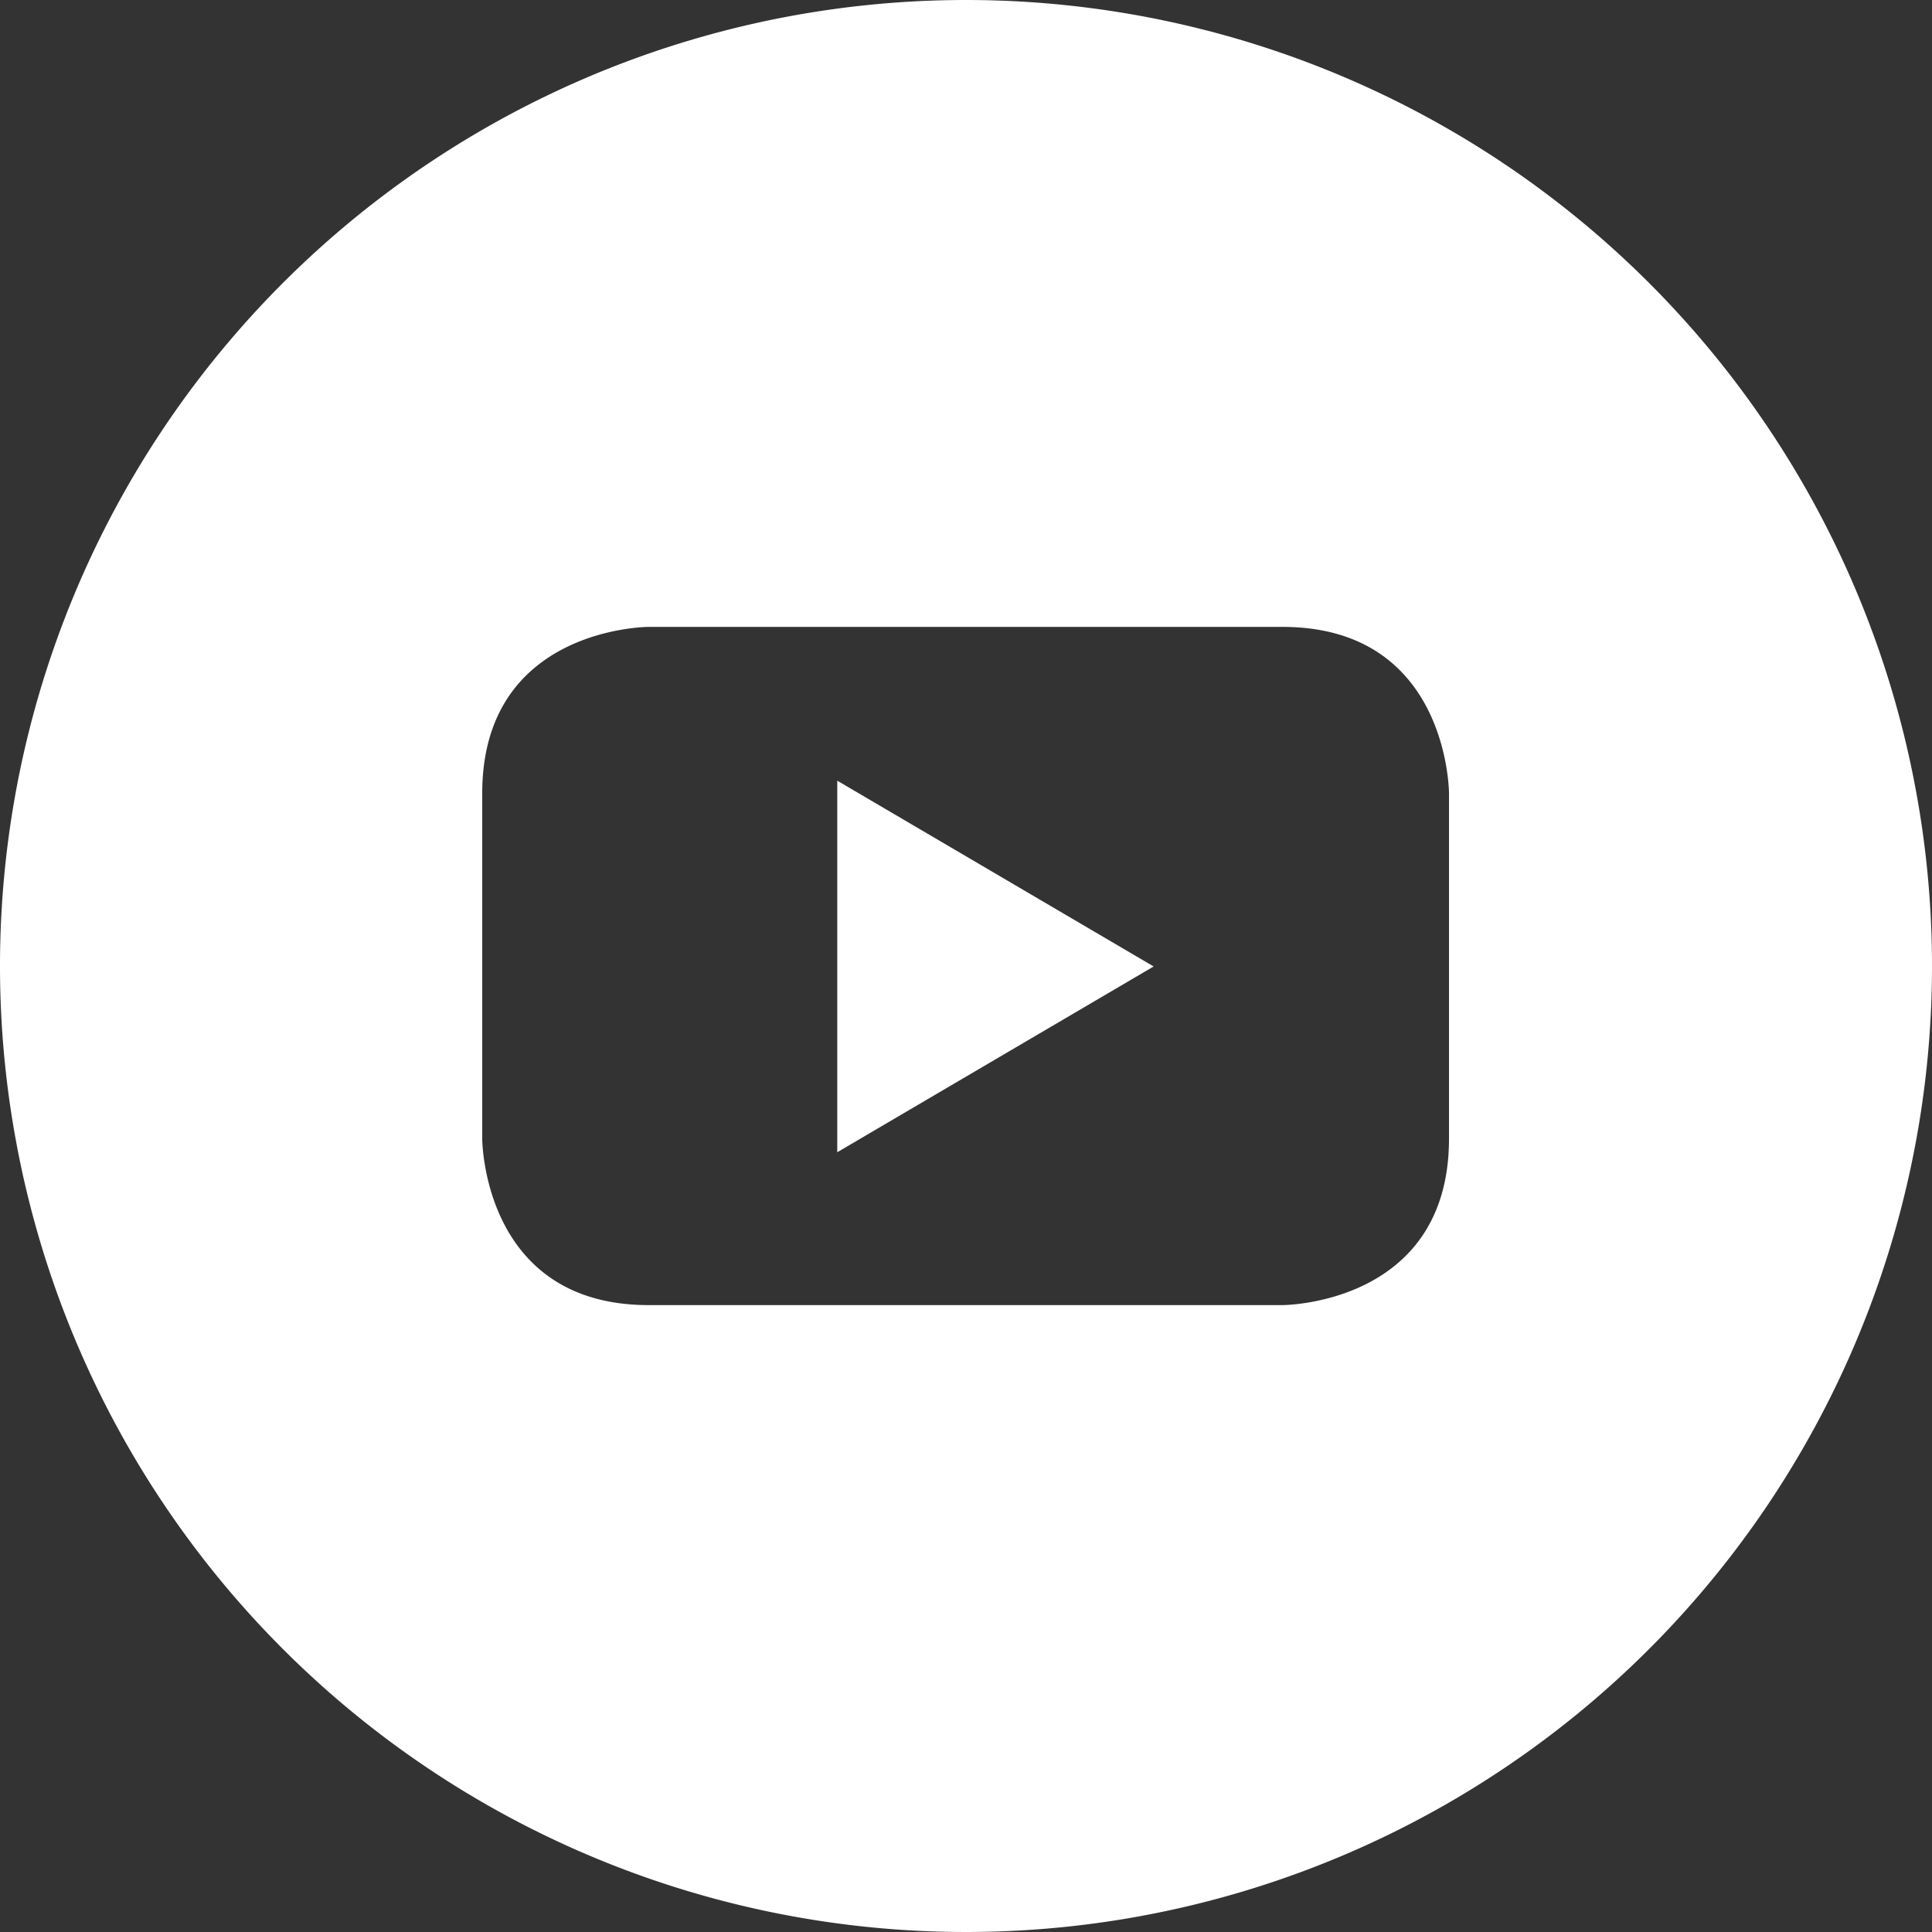
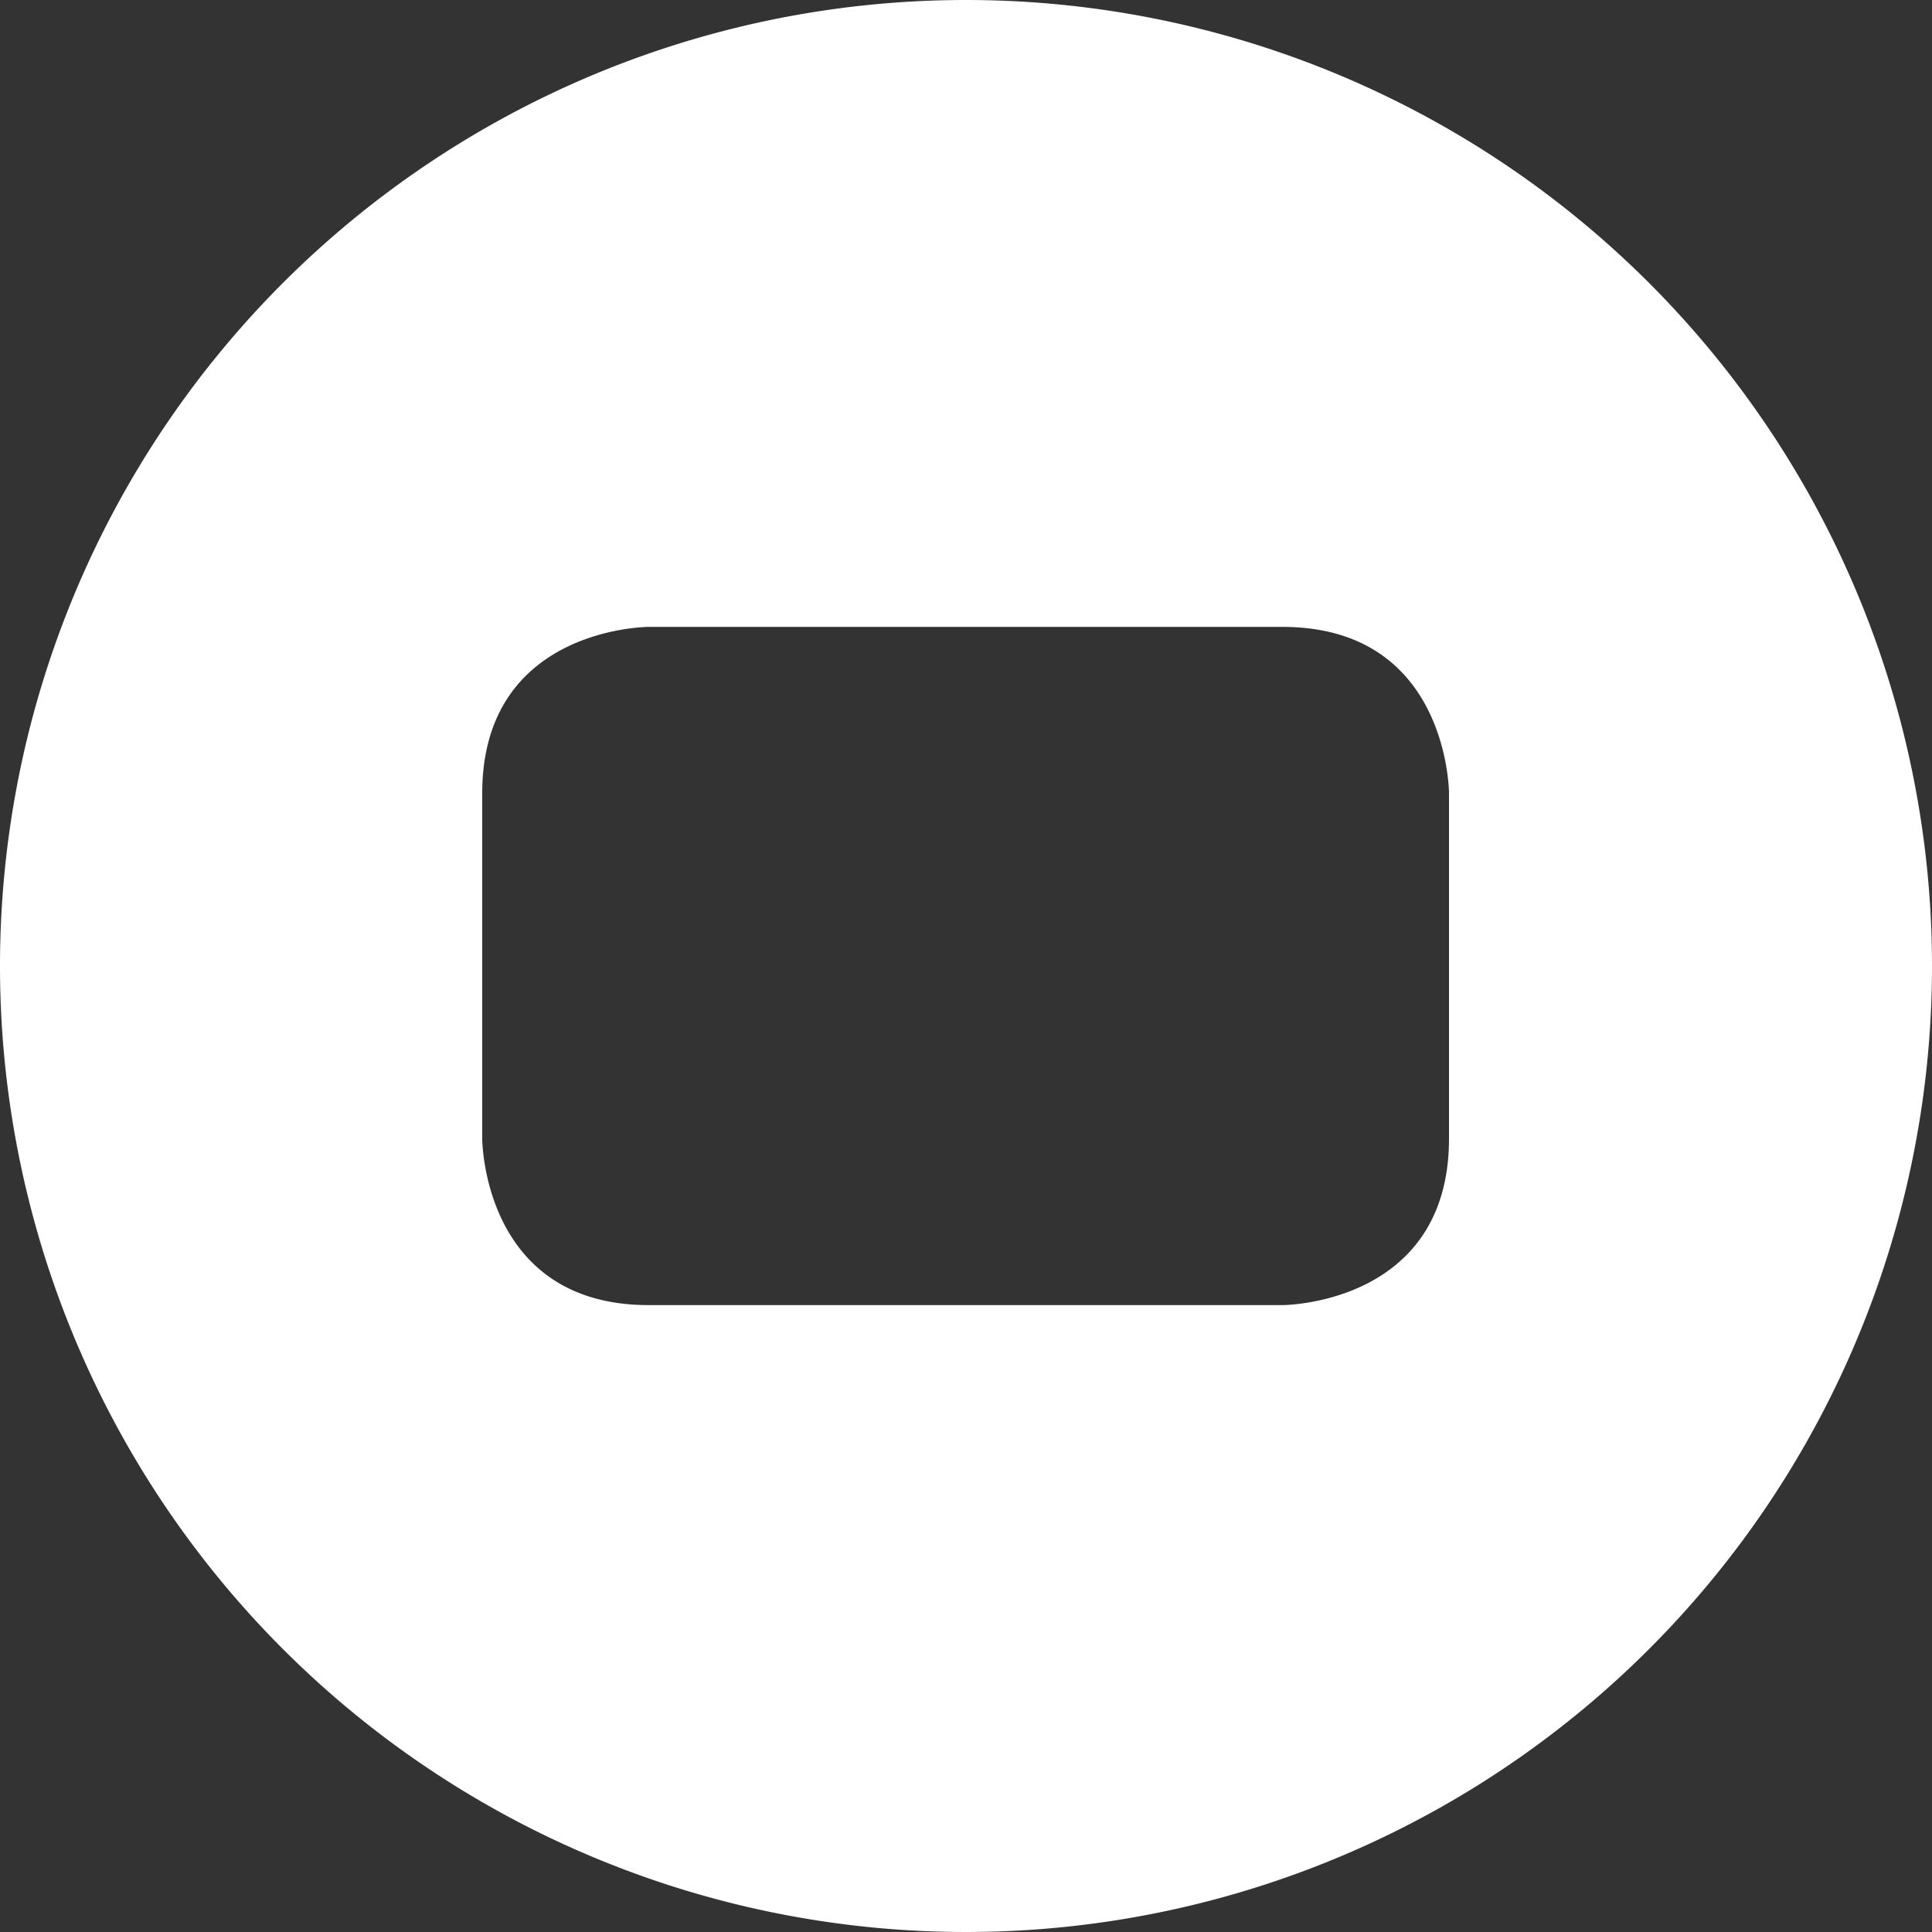
<svg xmlns="http://www.w3.org/2000/svg" id="Layer_1" data-name="Layer 1" viewBox="0 0 125 125">
  <rect x="0" y="0" width="125" height="125" fill="#333333" stroke="none" />
  <defs>
    <style>.cls-1{fill:#fff;}</style>
  </defs>
  <title>SocialIcons_Youtube</title>
-   <polygon class="cls-1" points="54.17 74.55 74.64 62.53 54.17 50.51 54.17 74.55" />
  <path class="cls-1" d="M107.89,45.55a62.5,62.5,0,1,0,62.5,62.5A62.5,62.5,0,0,0,107.89,45.55Zm31.25,73.67c0,10.77-10.78,10.77-10.78,10.77h-41c-10.77,0-10.77-10.77-10.77-10.77V96.88c0-10.77,10.77-10.77,10.77-10.77h41c10.78,0,10.78,10.77,10.78,10.77Z" transform="translate(-45.39 -45.55)" />
</svg>